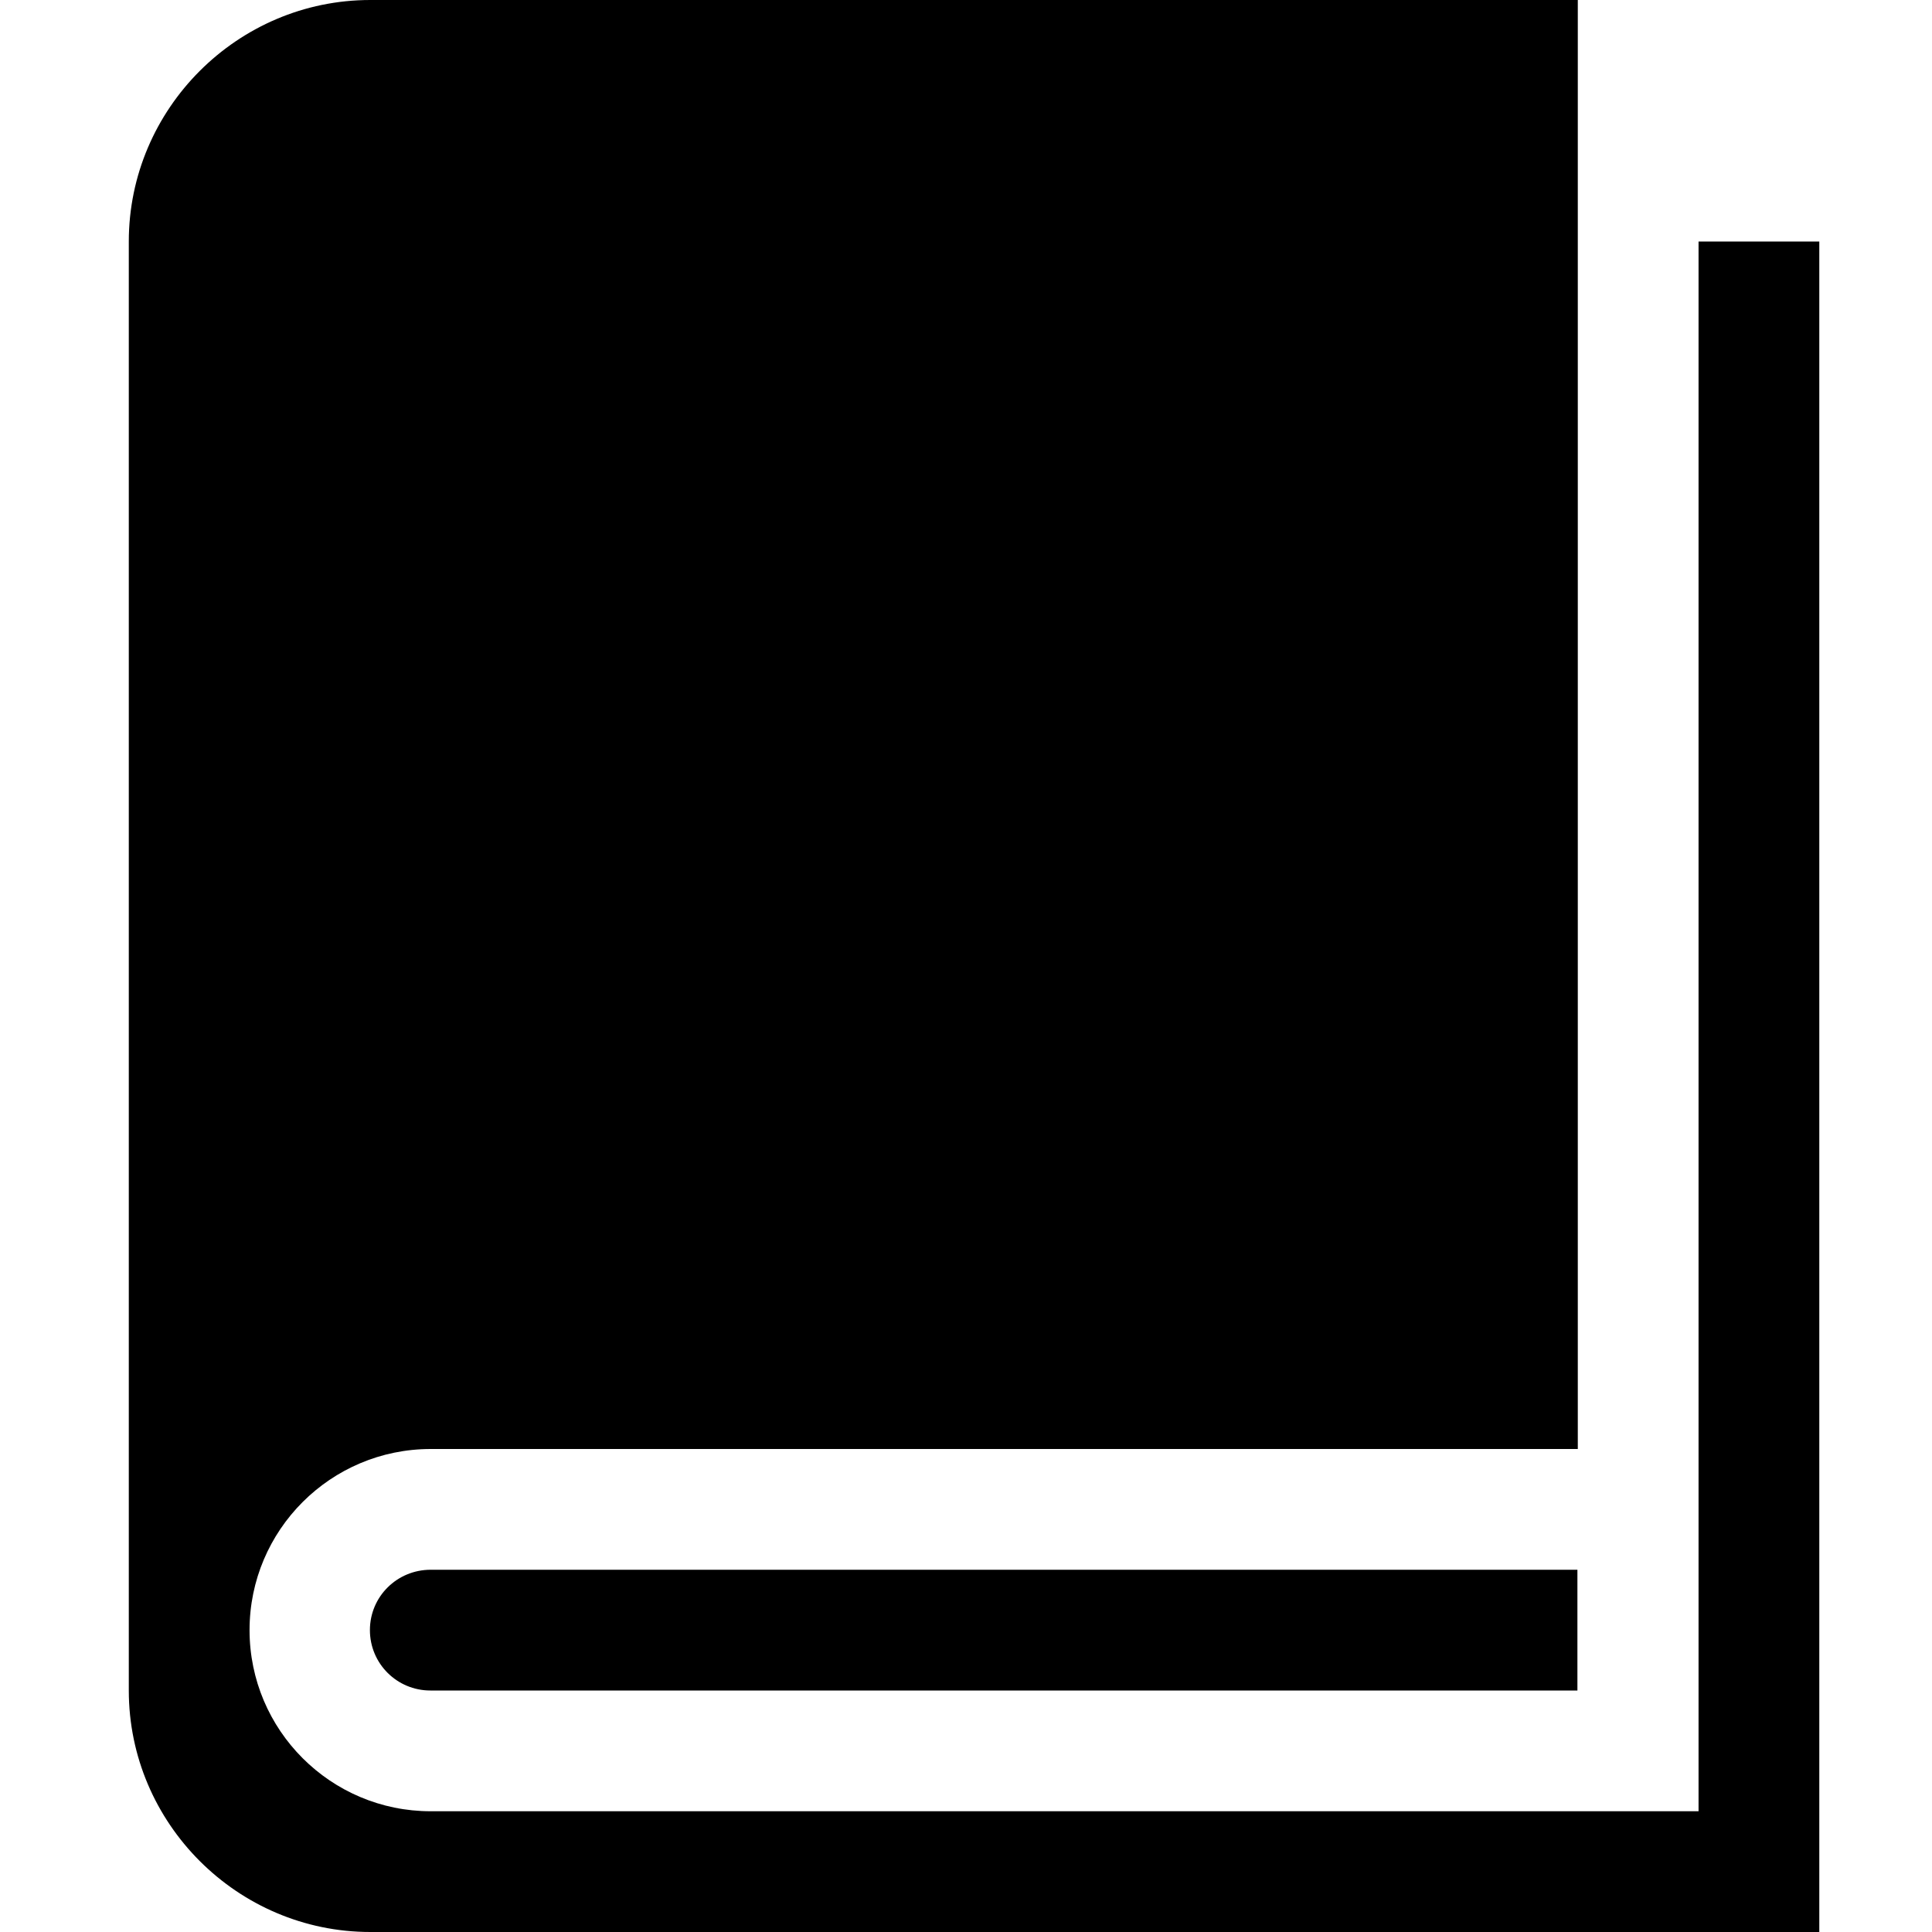
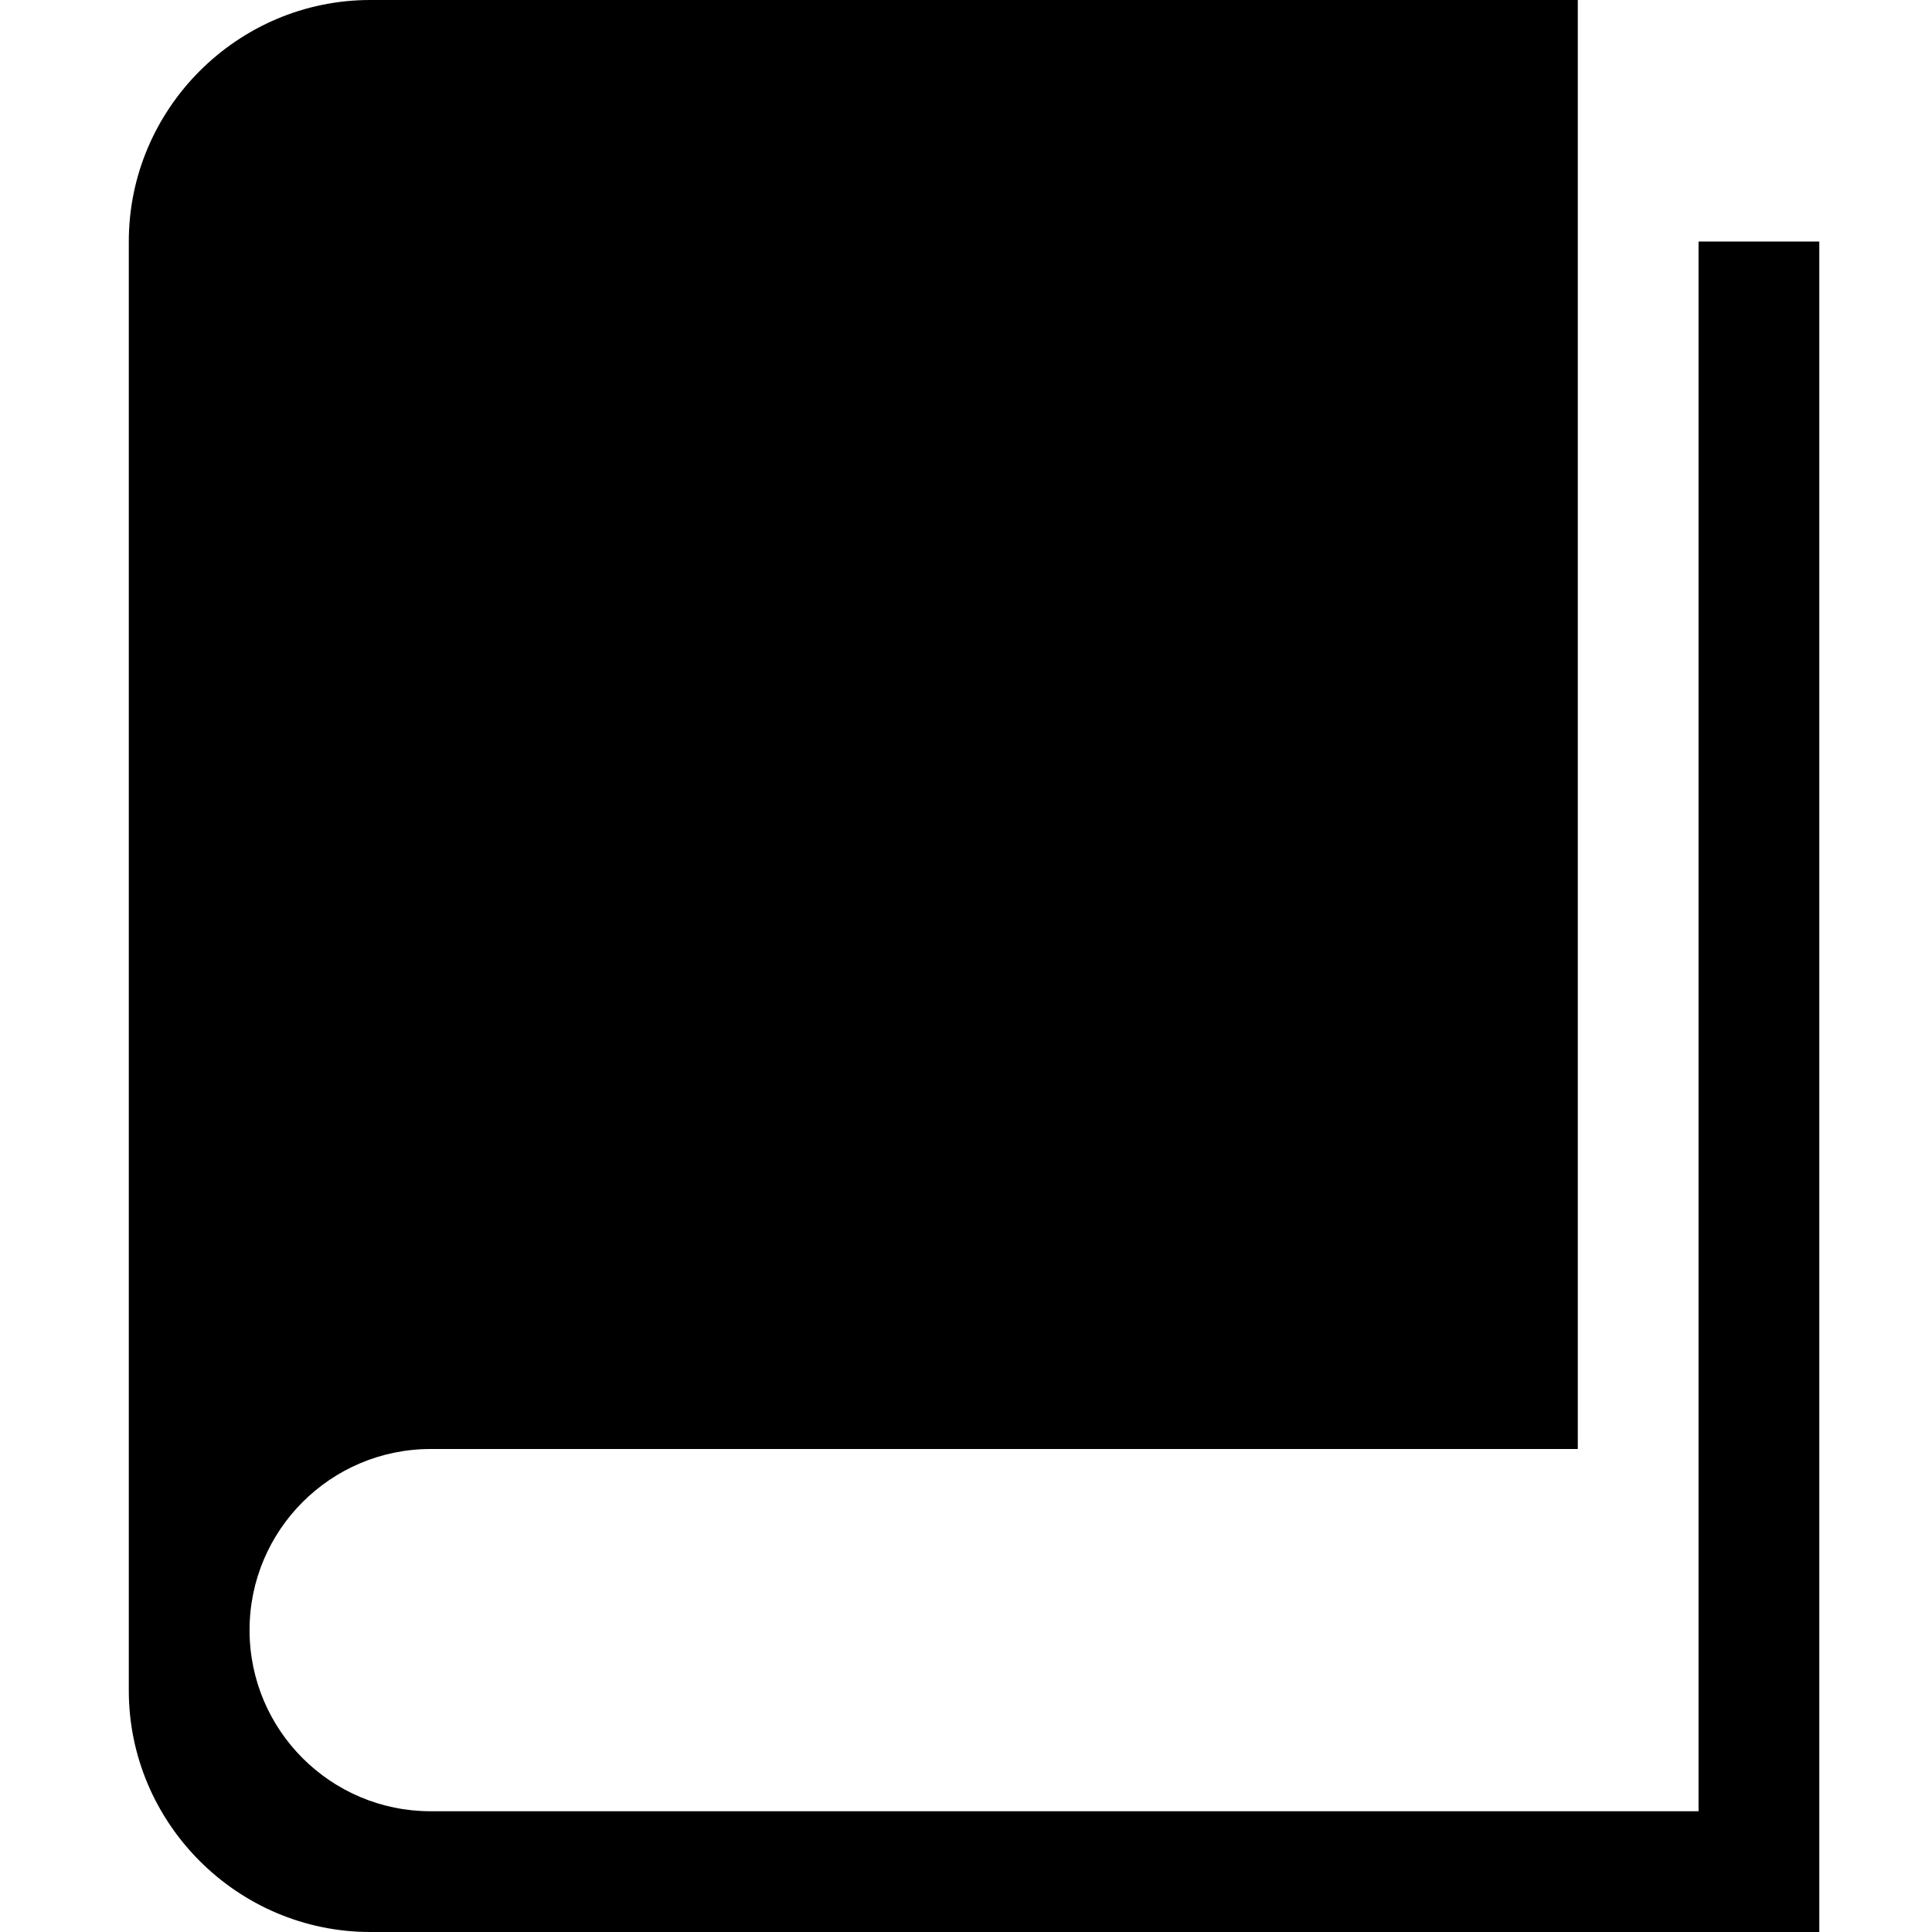
<svg xmlns="http://www.w3.org/2000/svg" width="30px" height="30px" viewBox="0 0 30 30" version="1.1">
  <title>icon_older</title>
  <g id="icon_older" stroke="none" stroke-width="1" fill="none" fill-rule="evenodd">
    <g id="Group-3" transform="translate(2, 0)" fill="#000000">
      <path d="M24.375,3.75 L24.375,28.125 L4.688,28.125 C3.135,28.125 1.875,26.865 1.875,25.312 C1.875,23.76 3.135,22.5 4.688,22.5 L22.5,22.5 L22.5,0 L3.75,0 C1.688,0 0,1.688 0,3.75 L0,26.25 C0,28.312 1.688,30 3.75,30 L26.25,30 L26.25,3.75 L24.375,3.75 Z" id="Fill-1" />
-       <path d="M4.688,24.375 C4.166,24.375 3.744,24.791 3.744,25.312 C3.744,25.834 4.166,26.25 4.682,26.25 L22.494,26.25 L22.494,24.375 L4.688,24.375 Z" id="Fill-2" />
    </g>
  </g>
</svg>